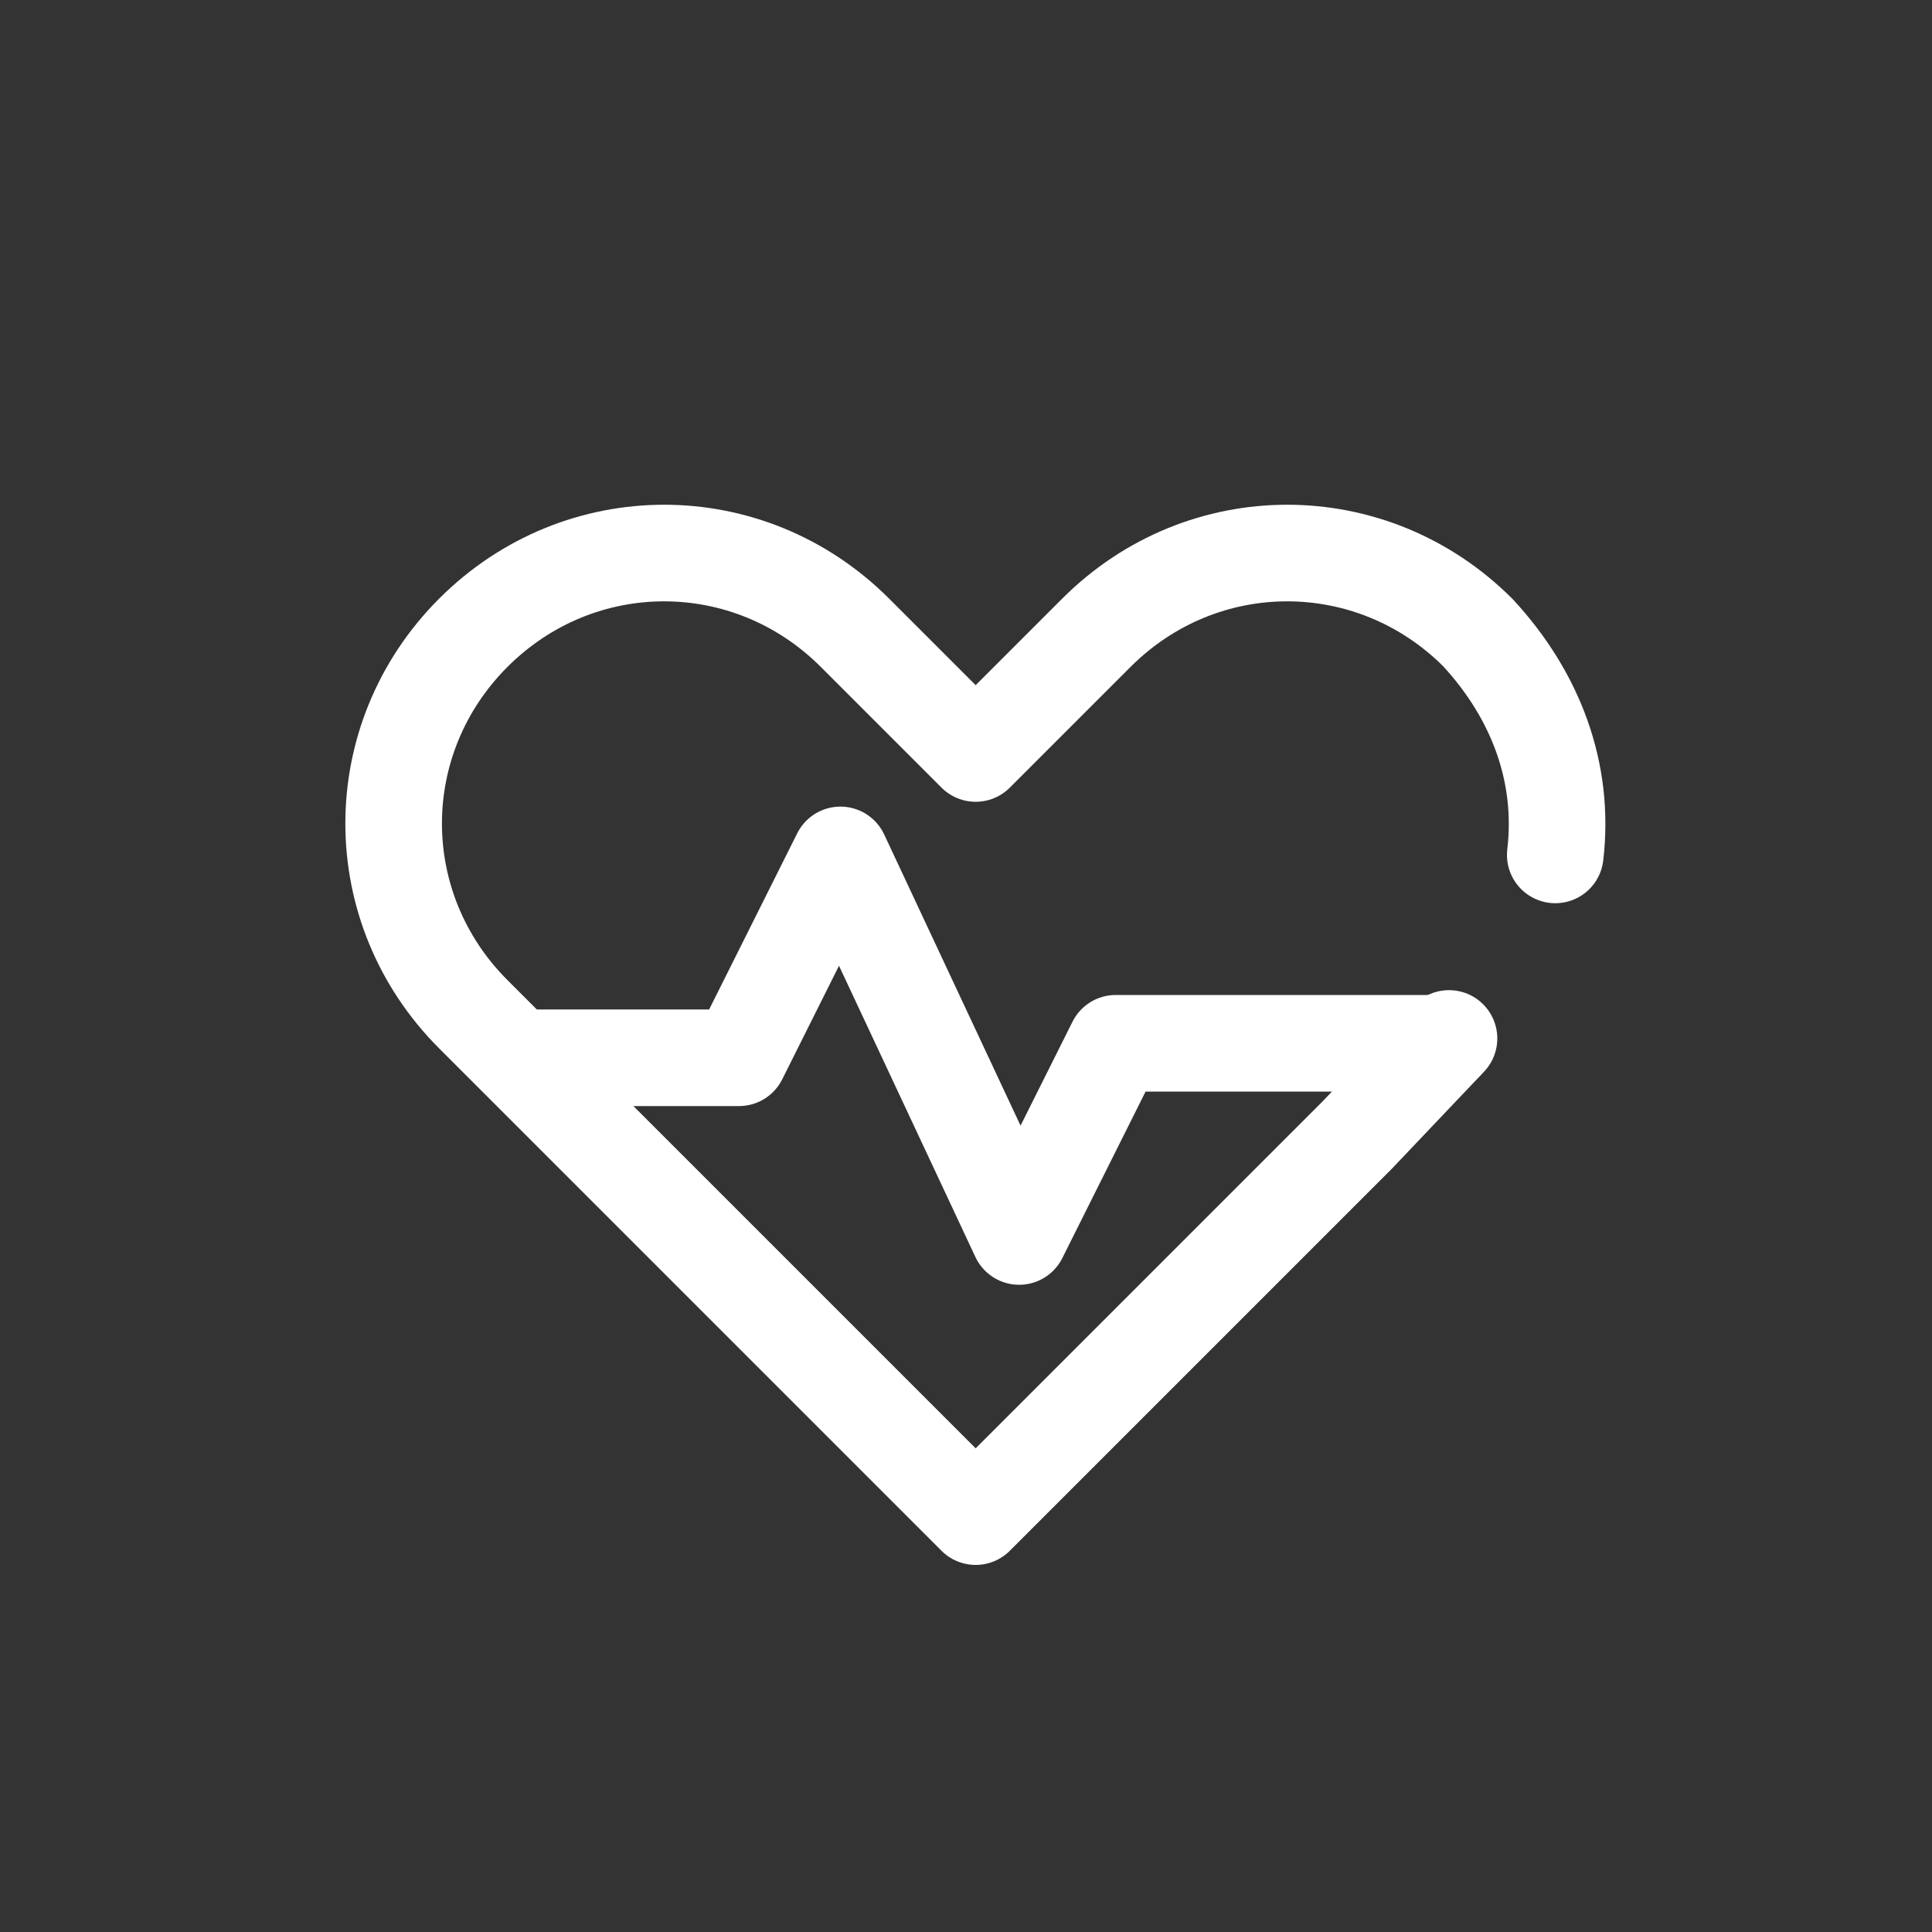
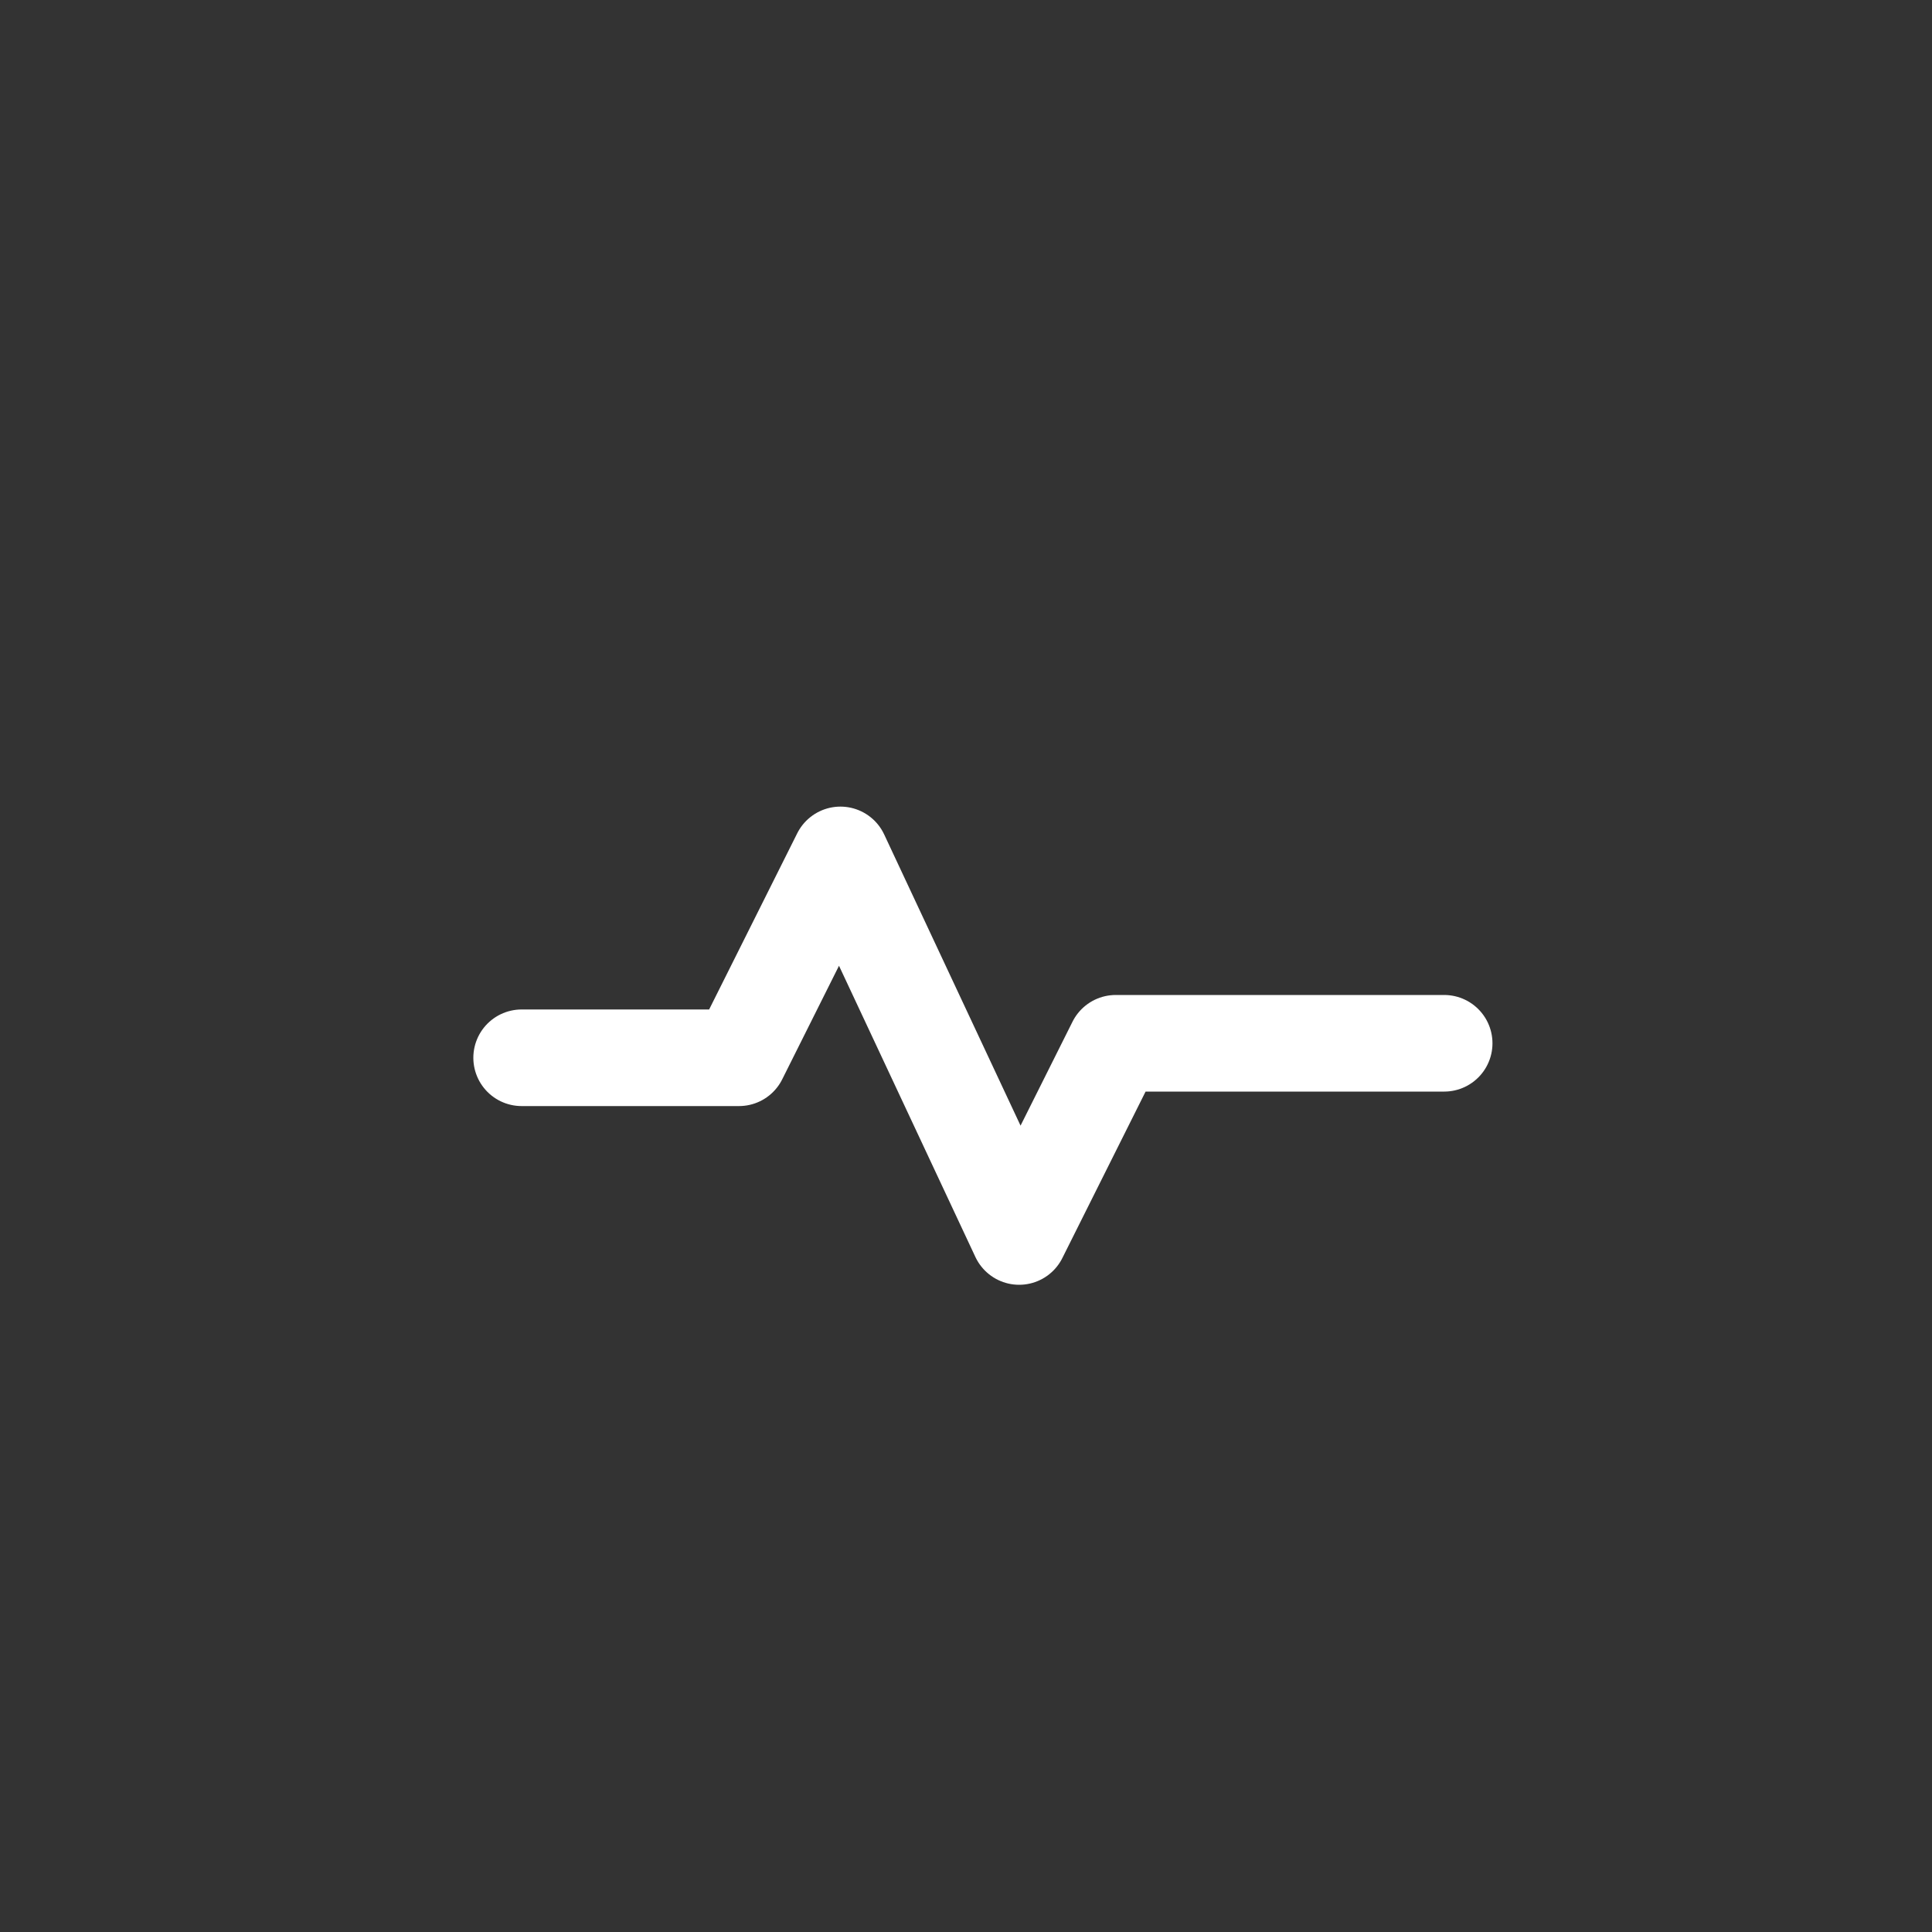
<svg xmlns="http://www.w3.org/2000/svg" version="1.1" id="Layer_3" x="0px" y="0px" viewBox="0 0 40 40" style="enable-background:new 0 0 40 40;" xml:space="preserve">
  <rect x="0" y="0" width="40" height="40" fill="#333333" stroke="none" />
  <style type="text/css">
	.st0{fill:none;stroke:#FFFFFF;stroke-width:2;stroke-linecap:round;stroke-linejoin:round;}
</style>
-   <path class="st0" d="M32.2,17.7c0.2-1.7-0.4-3.3-1.6-4.6l0,0c-2.2-2.2-5.7-2.2-7.9,0l-2.5,2.5l-2.5-2.5c-2.2-2.2-5.7-2.2-7.9,0l0,0  c-2.2,2.2-2.2,5.7,0,7.9l2.5,2.5l7.9,7.9l7.9-7.9l1.9-2" />
  <polyline class="st0" points="10.8,21.9 15.3,21.9 17.4,17.7 21.1,25.6 23.1,21.6 29.9,21.6 " />
</svg>